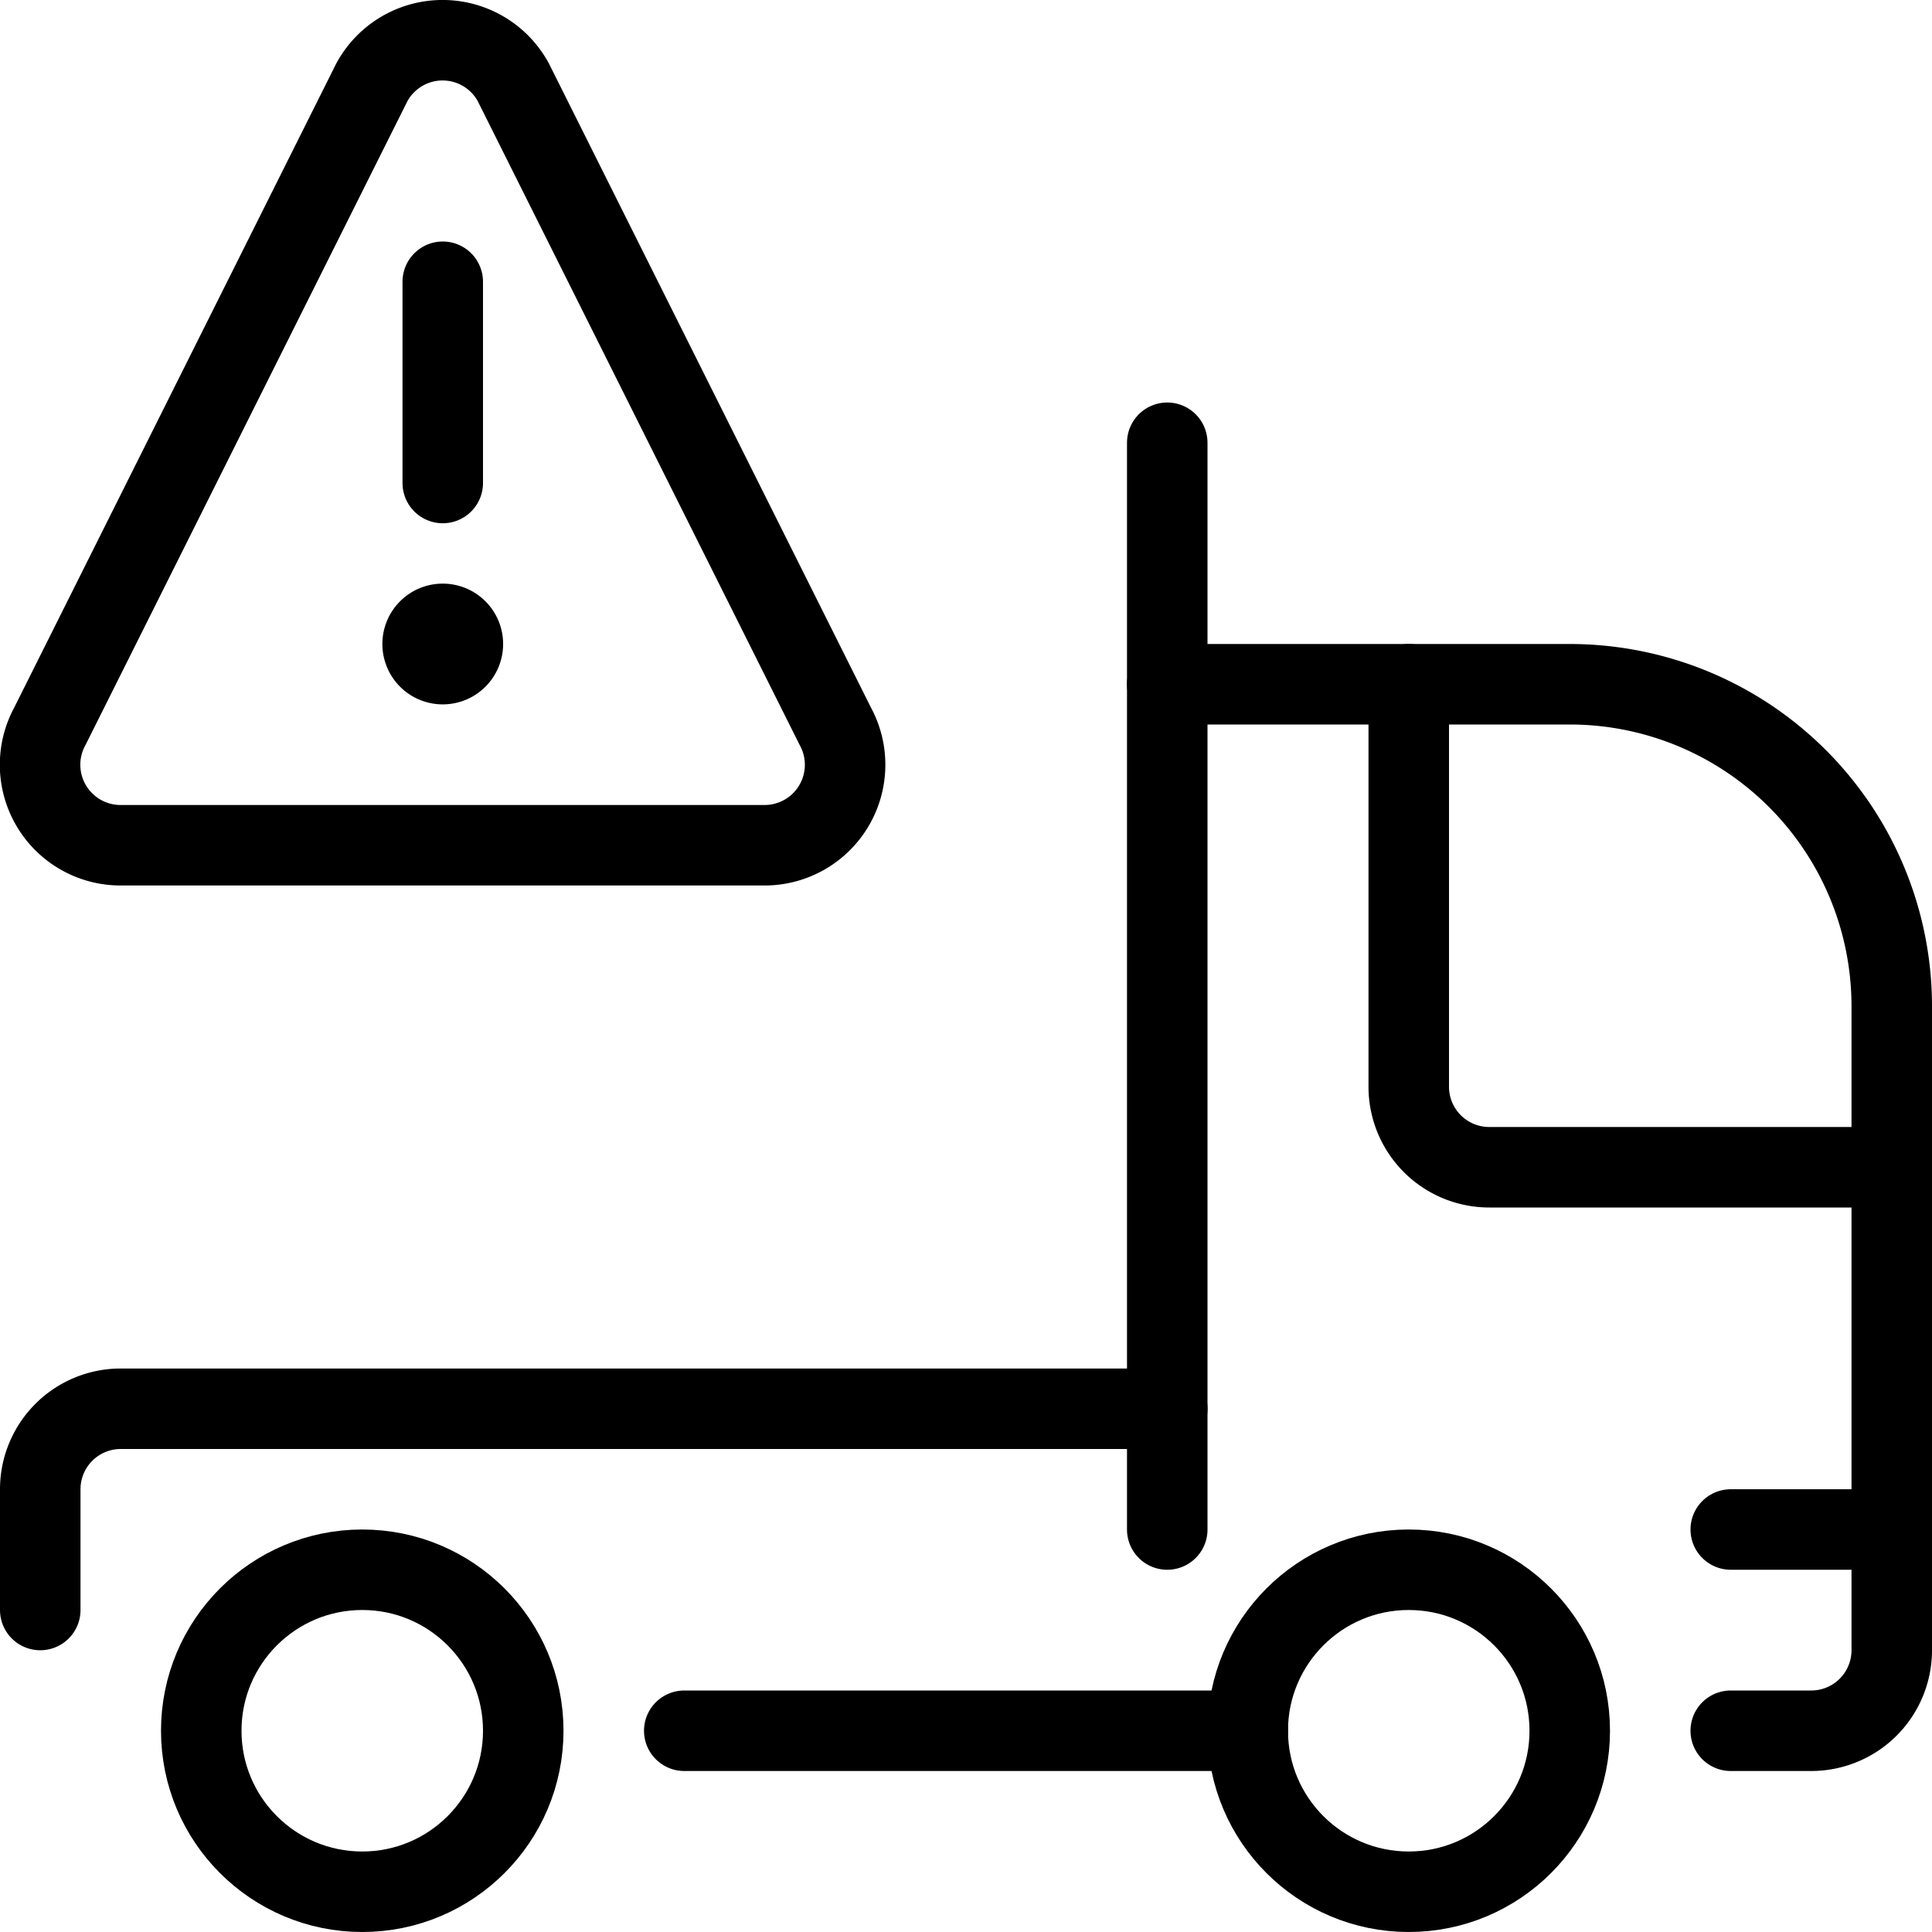
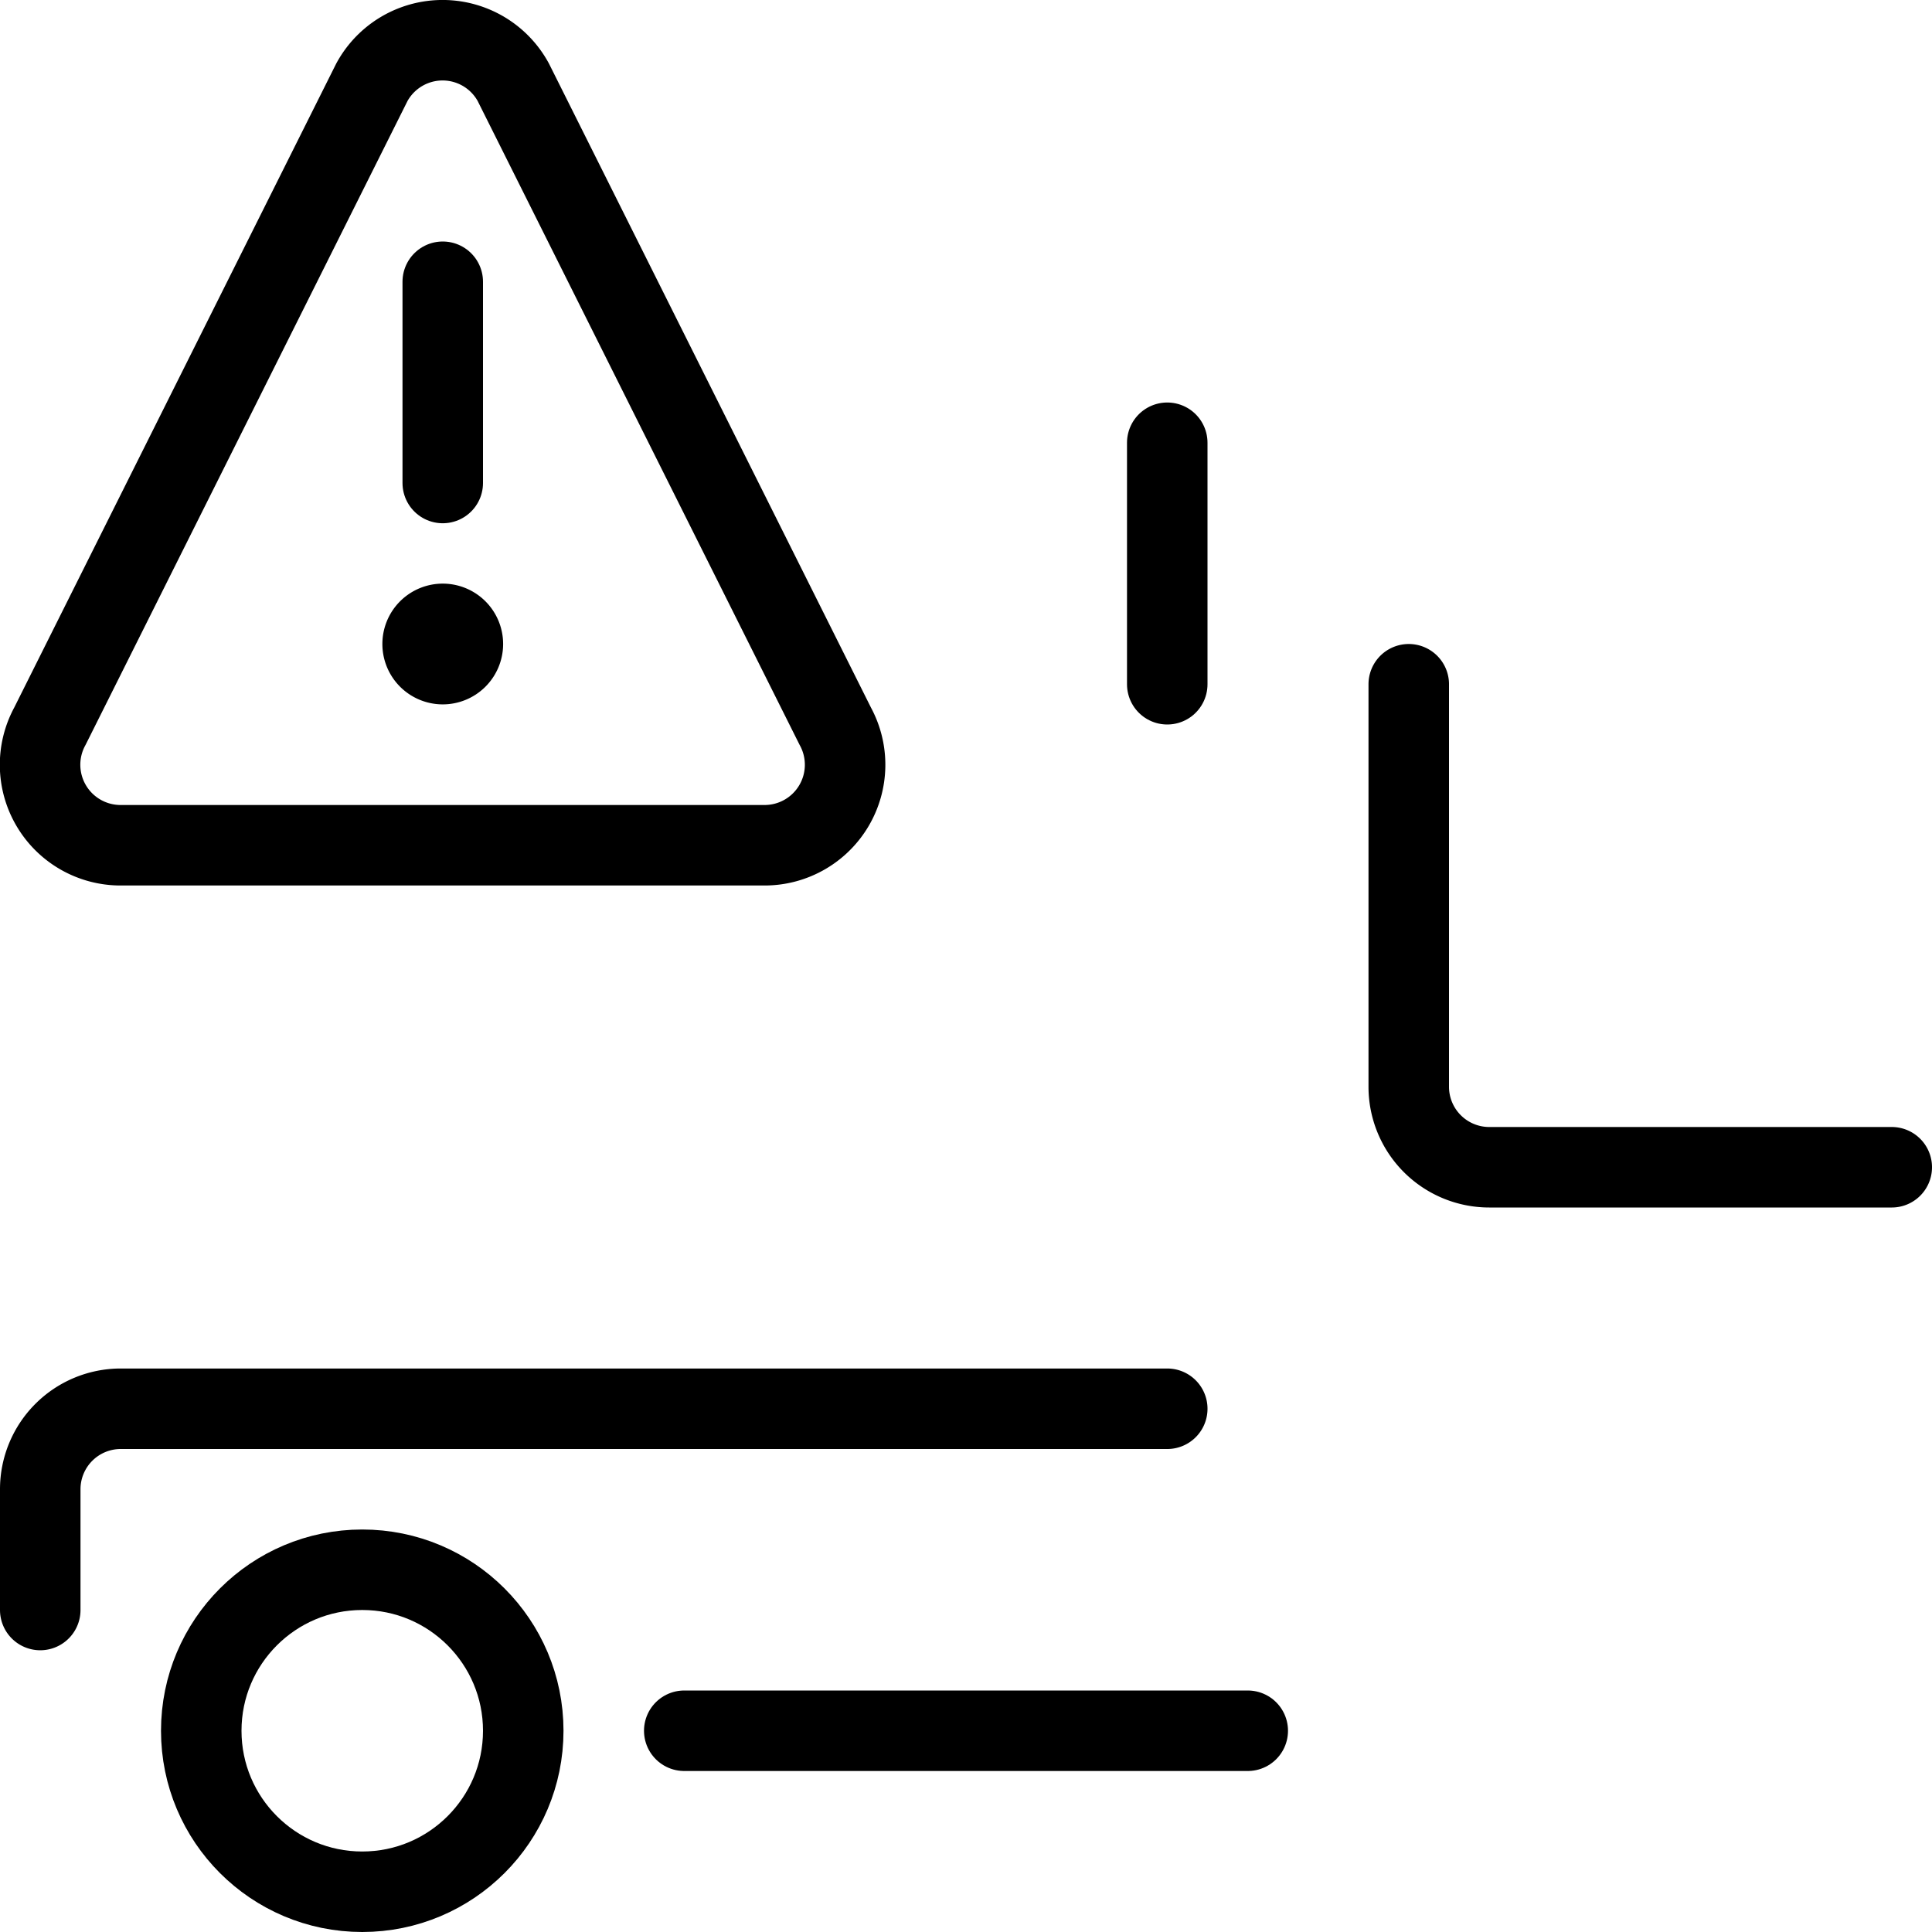
<svg xmlns="http://www.w3.org/2000/svg" viewBox="0 0 24 24">
  <g transform="matrix(1,0,0,1,0,0)">
    <defs>
      <style>.a{fill:none;stroke:#000000;stroke-linecap:round;stroke-linejoin:round;}</style>
    </defs>
-     <path class="a" d="M14.5,19V8.5h5a4,4,0,0,1,4,4v8a1,1,0,0,1-1,1h-1" />
-     <circle class="a" cx="17.5" cy="21.5" r="2" />
    <circle class="a" cx="4.5" cy="21.5" r="2" />
    <path class="a" d="M14.5,17.5H1.5a1,1,0,0,0-1,1V20" />
    <path class="a" d="M23.5,14.5h-5a1,1,0,0,1-1-1v-5" />
    <line class="a" x1="14.5" y1="8.5" x2="14.5" y2="5.5" />
    <line class="a" x1="15.5" y1="21.5" x2="8.5" y2="21.5" />
-     <line class="a" x1="23.5" y1="19" x2="21.5" y2="19" />
    <line class="a" x1="5.5" y1="6" x2="5.5" y2="3.5" />
    <path class="a" d="M10.376,9.021l-4-8a1,1,0,0,0-1.756,0l-4,8A1,1,0,0,0,1.5,10.5h8A1,1,0,0,0,10.376,9.021Z" />
    <path class="a" d="M5.5,7.75A.25.25,0,1,1,5.25,8a.25.25,0,0,1,.25-.25" />
  </g>
</svg>